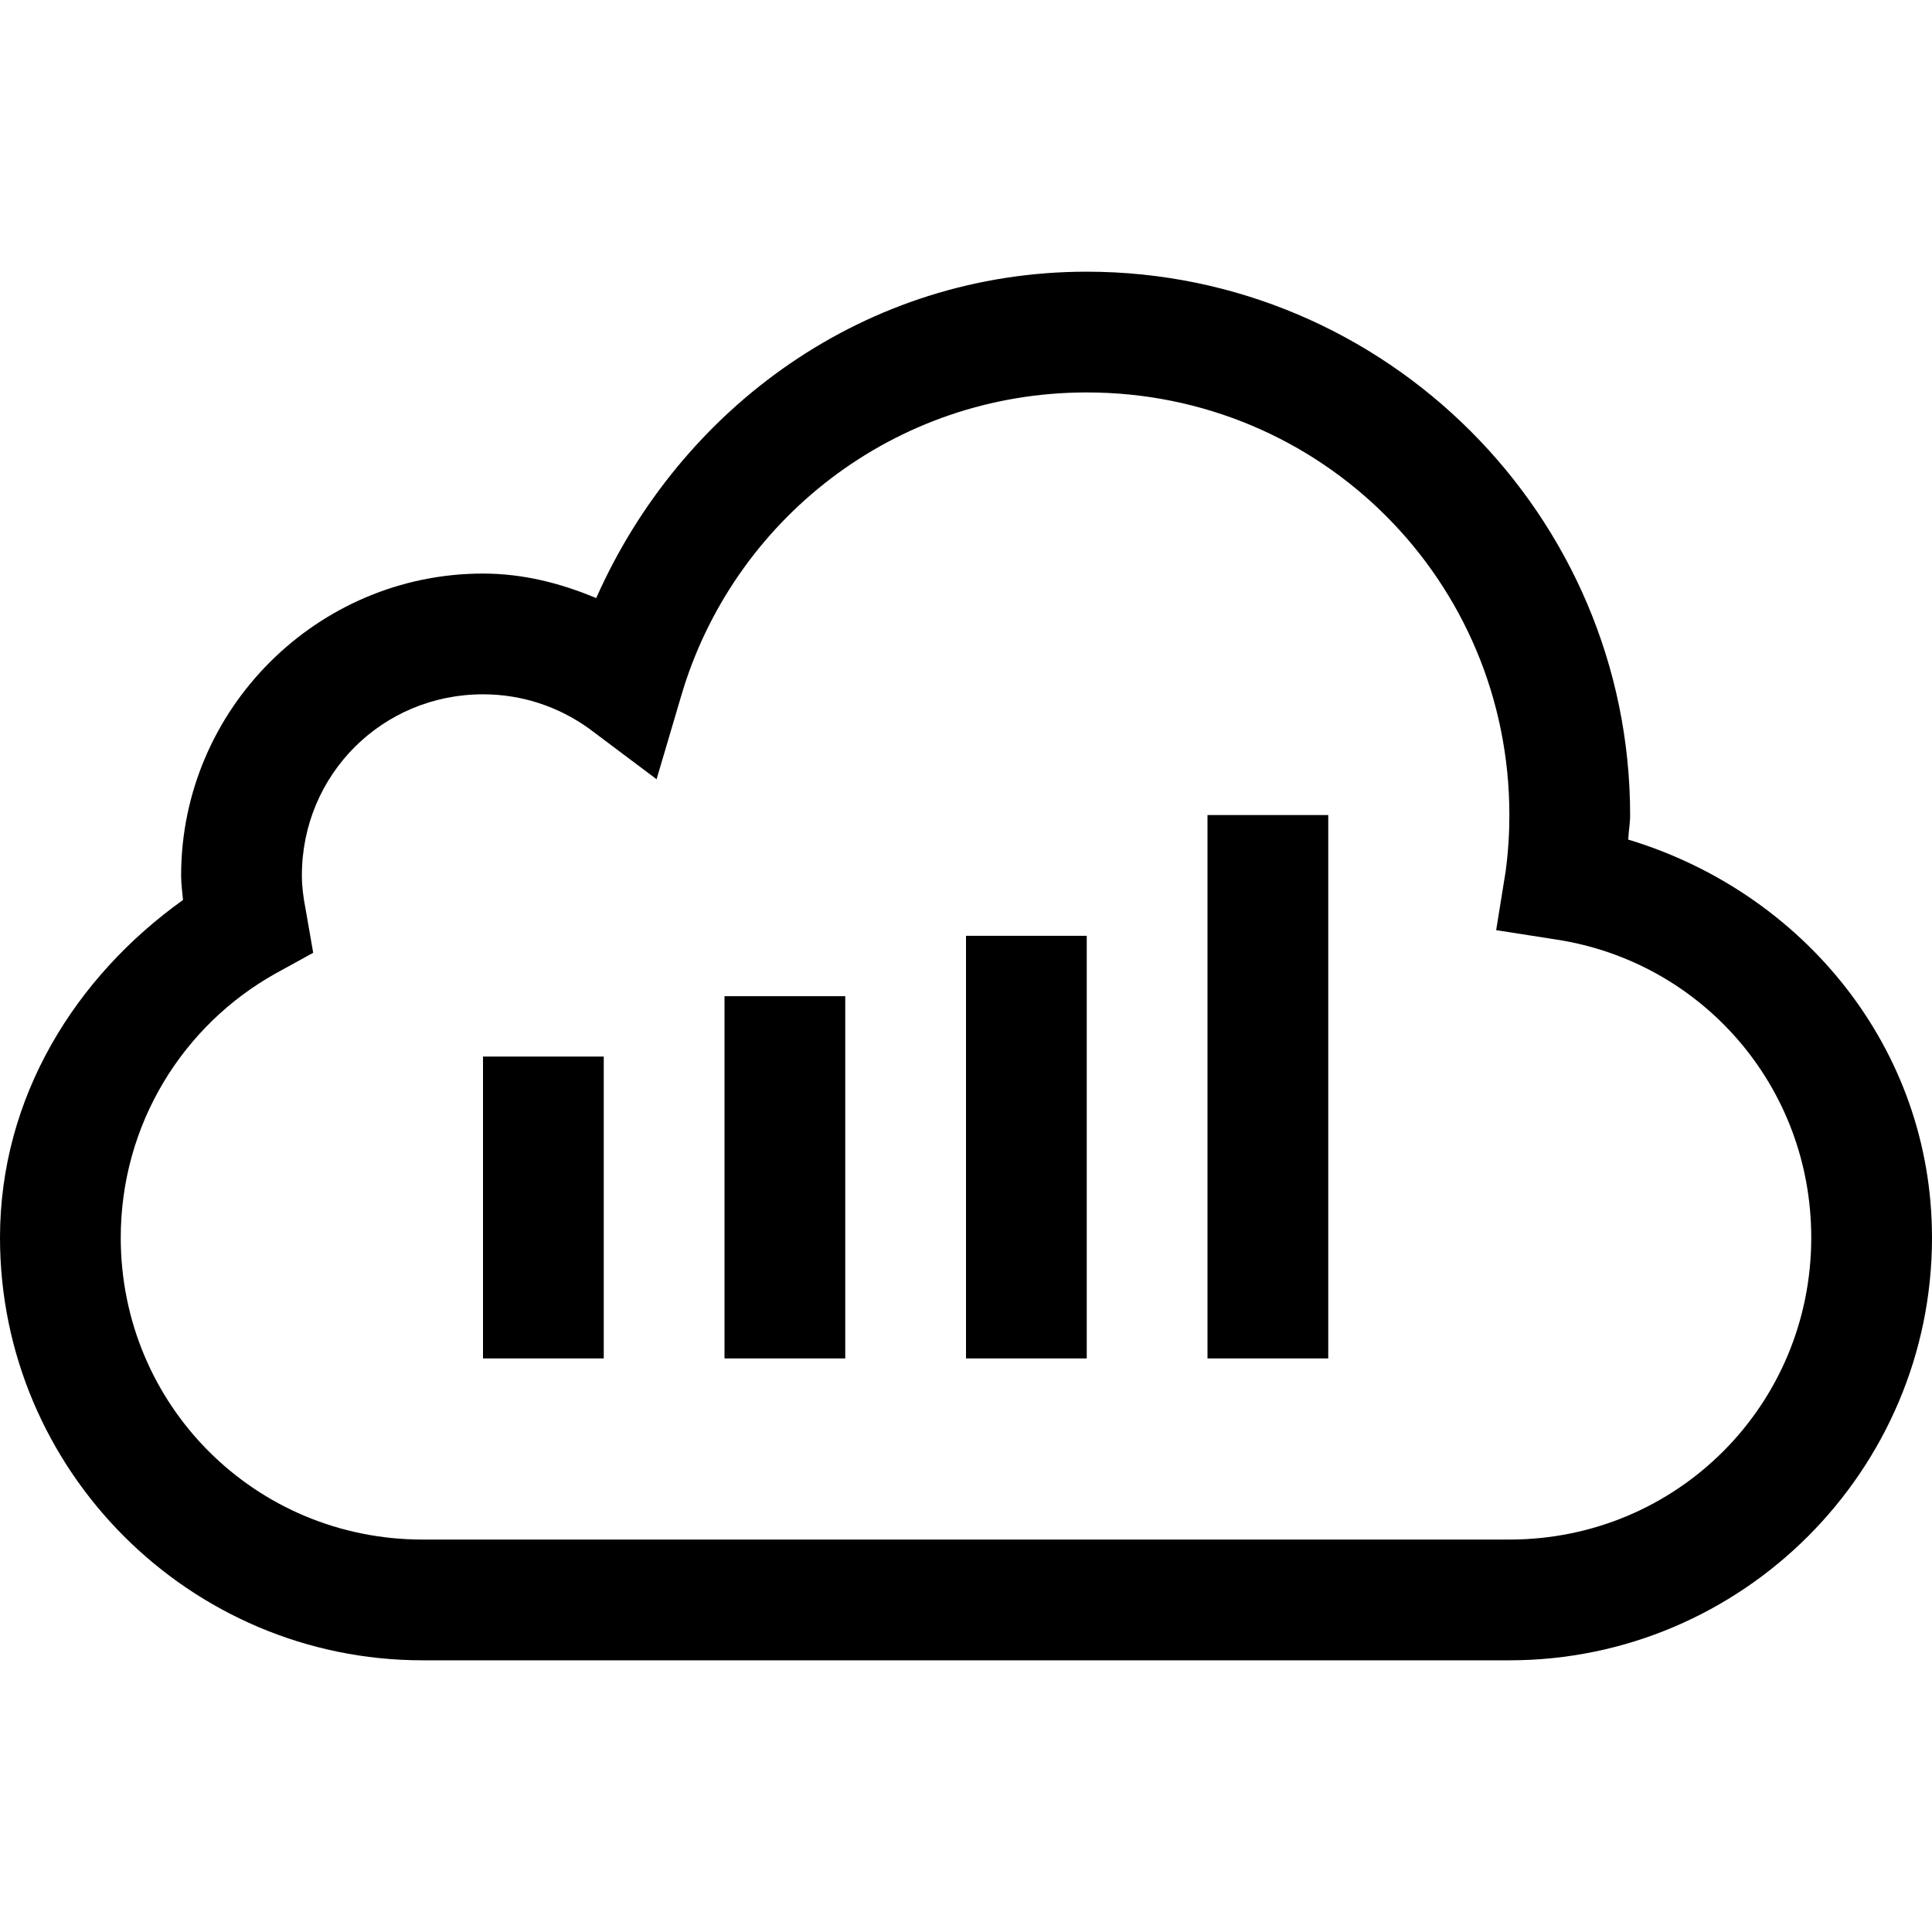
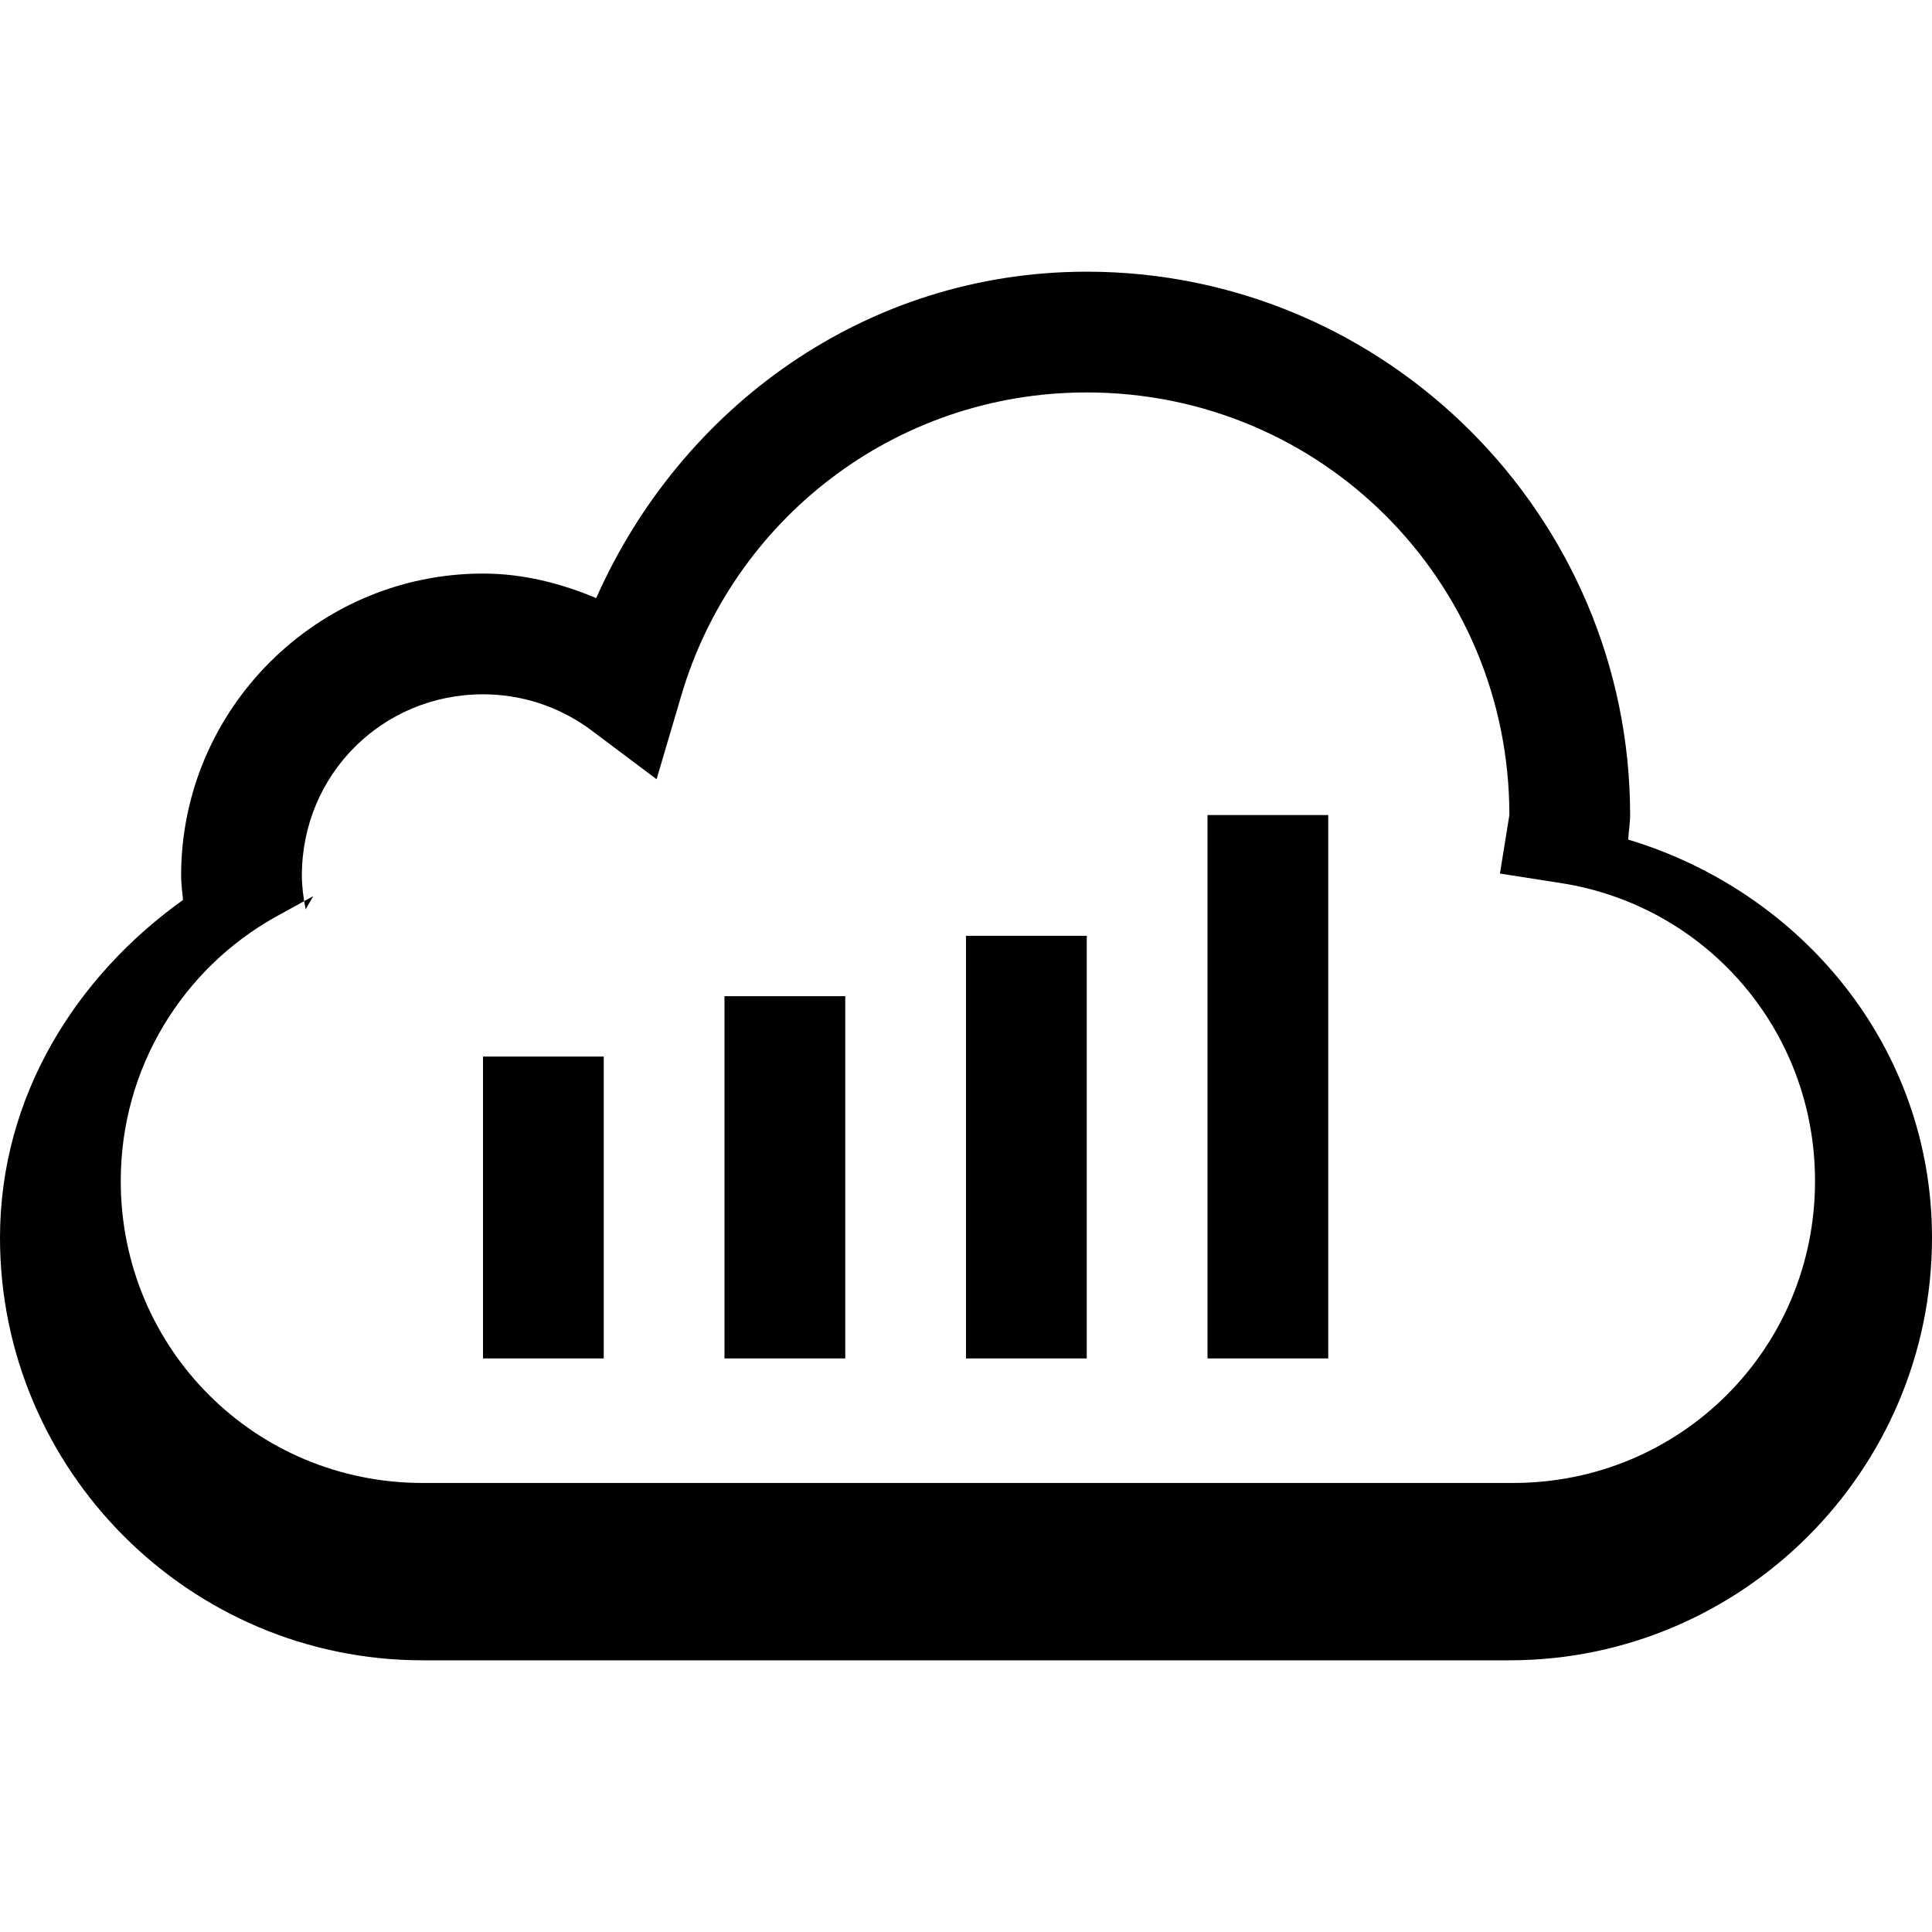
<svg xmlns="http://www.w3.org/2000/svg" version="1.1" id="Layer_1" x="0px" y="0px" viewBox="0 0 512 512" style="enable-background:new 0 0 512 512;" xml:space="preserve">
  <g>
-     <path d="M288,72c-58.6,0-107.6,36-130,86.5c-9.3-3.9-19.3-6.5-30-6.5c-44,0-80,36-80,80c0,2.3,0.3,4.3,0.5,6.5   C20.1,258.8,0,290.6,0,328c0,61.7,50.3,112,112,112h288c61.7,0,112-50.3,112-112c0-50.4-34.4-91.6-80.5-105.5   c0.1-2.2,0.5-4.3,0.5-6.5C432,136.7,367.3,72,288,72z M288,104c62.1,0,112,49.9,112,112c0,4.9-0.3,9.8-1,15l-2.5,15.5l16,2.5   c38.4,5.9,67.5,38.8,67.5,79c0,44.4-35.6,80-80,80H112c-44.4,0-80-35.6-80-80c0-30.1,16.5-56.3,41-70l10-5.5L81,241   c-0.6-3.1-1-6-1-9c0-26.7,21.3-48,48-48c10.4,0,20,3.3,28,9l18,13.5l6.5-22C194.1,138,236.9,104,288,104z M320,216v144h32V216H320z    M256,248v112h32V248H256z M192,264v96h32v-96H192z M128,280v80h32v-80H128z" />
+     <path d="M288,72c-58.6,0-107.6,36-130,86.5c-9.3-3.9-19.3-6.5-30-6.5c-44,0-80,36-80,80c0,2.3,0.3,4.3,0.5,6.5   C20.1,258.8,0,290.6,0,328c0,61.7,50.3,112,112,112h288c61.7,0,112-50.3,112-112c0-50.4-34.4-91.6-80.5-105.5   c0.1-2.2,0.5-4.3,0.5-6.5C432,136.7,367.3,72,288,72z M288,104c62.1,0,112,49.9,112,112l-2.5,15.5l16,2.5   c38.4,5.9,67.5,38.8,67.5,79c0,44.4-35.6,80-80,80H112c-44.4,0-80-35.6-80-80c0-30.1,16.5-56.3,41-70l10-5.5L81,241   c-0.6-3.1-1-6-1-9c0-26.7,21.3-48,48-48c10.4,0,20,3.3,28,9l18,13.5l6.5-22C194.1,138,236.9,104,288,104z M320,216v144h32V216H320z    M256,248v112h32V248H256z M192,264v96h32v-96H192z M128,280v80h32v-80H128z" />
  </g>
</svg>